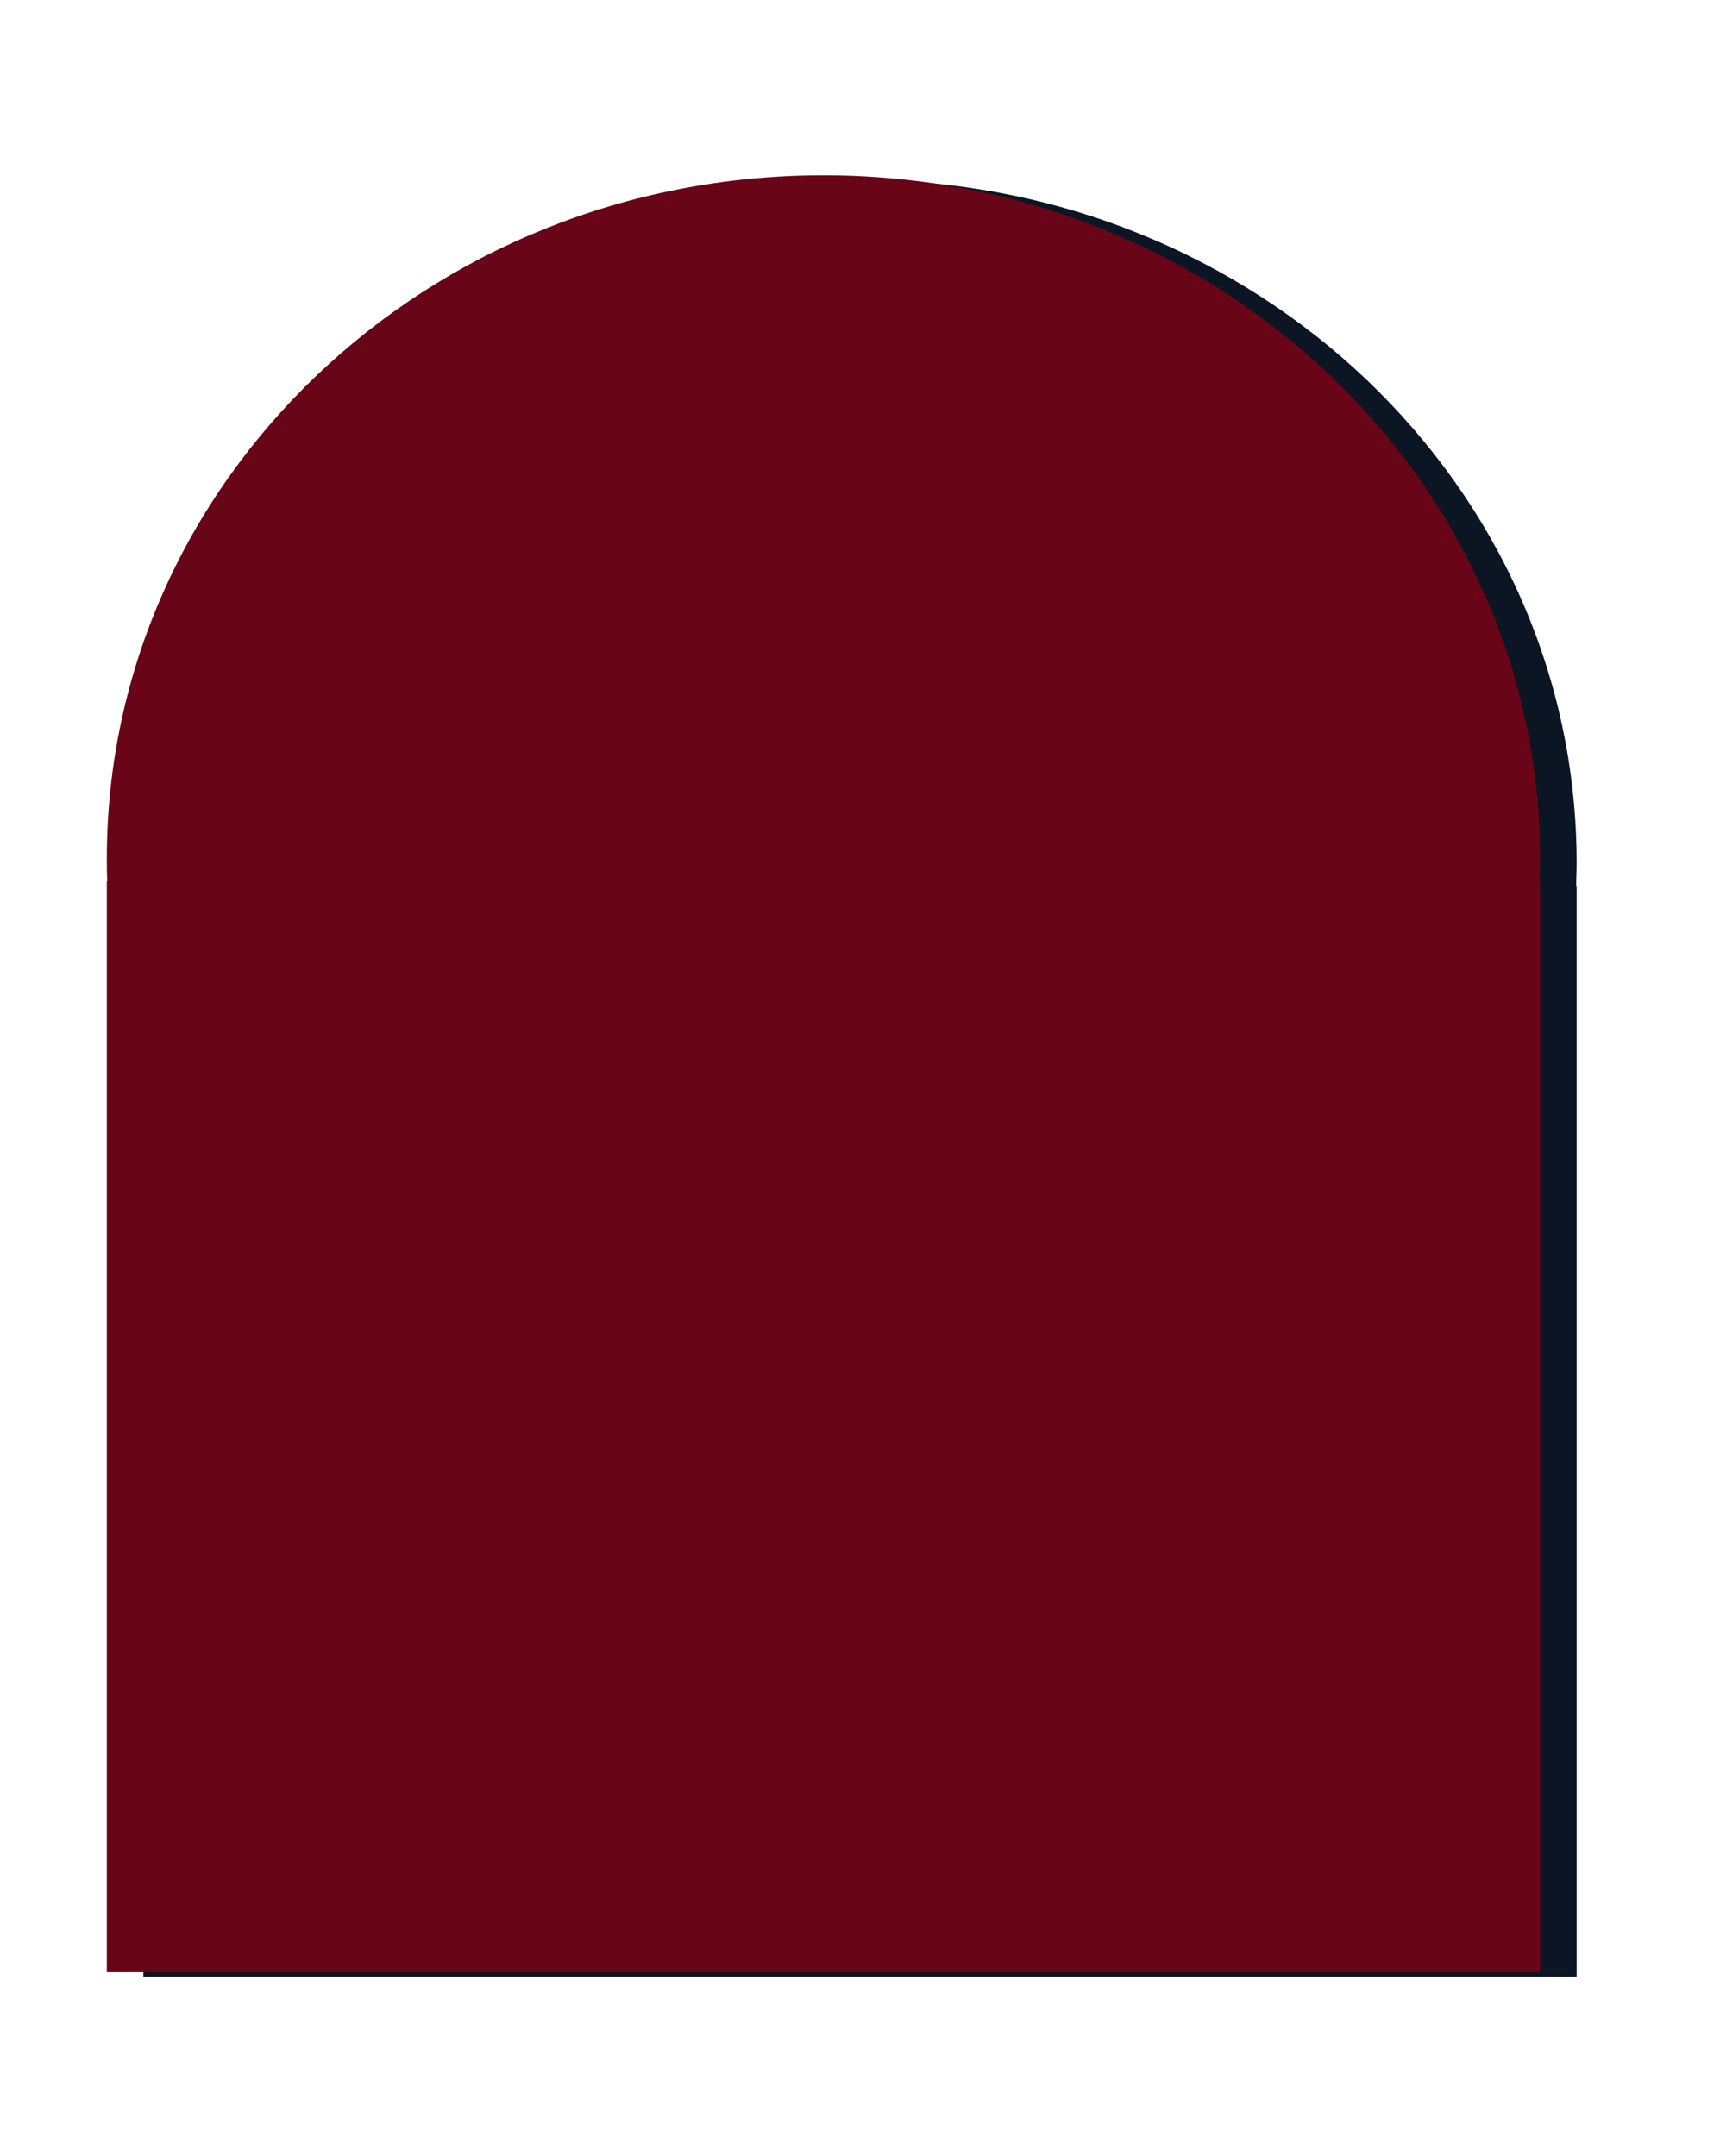
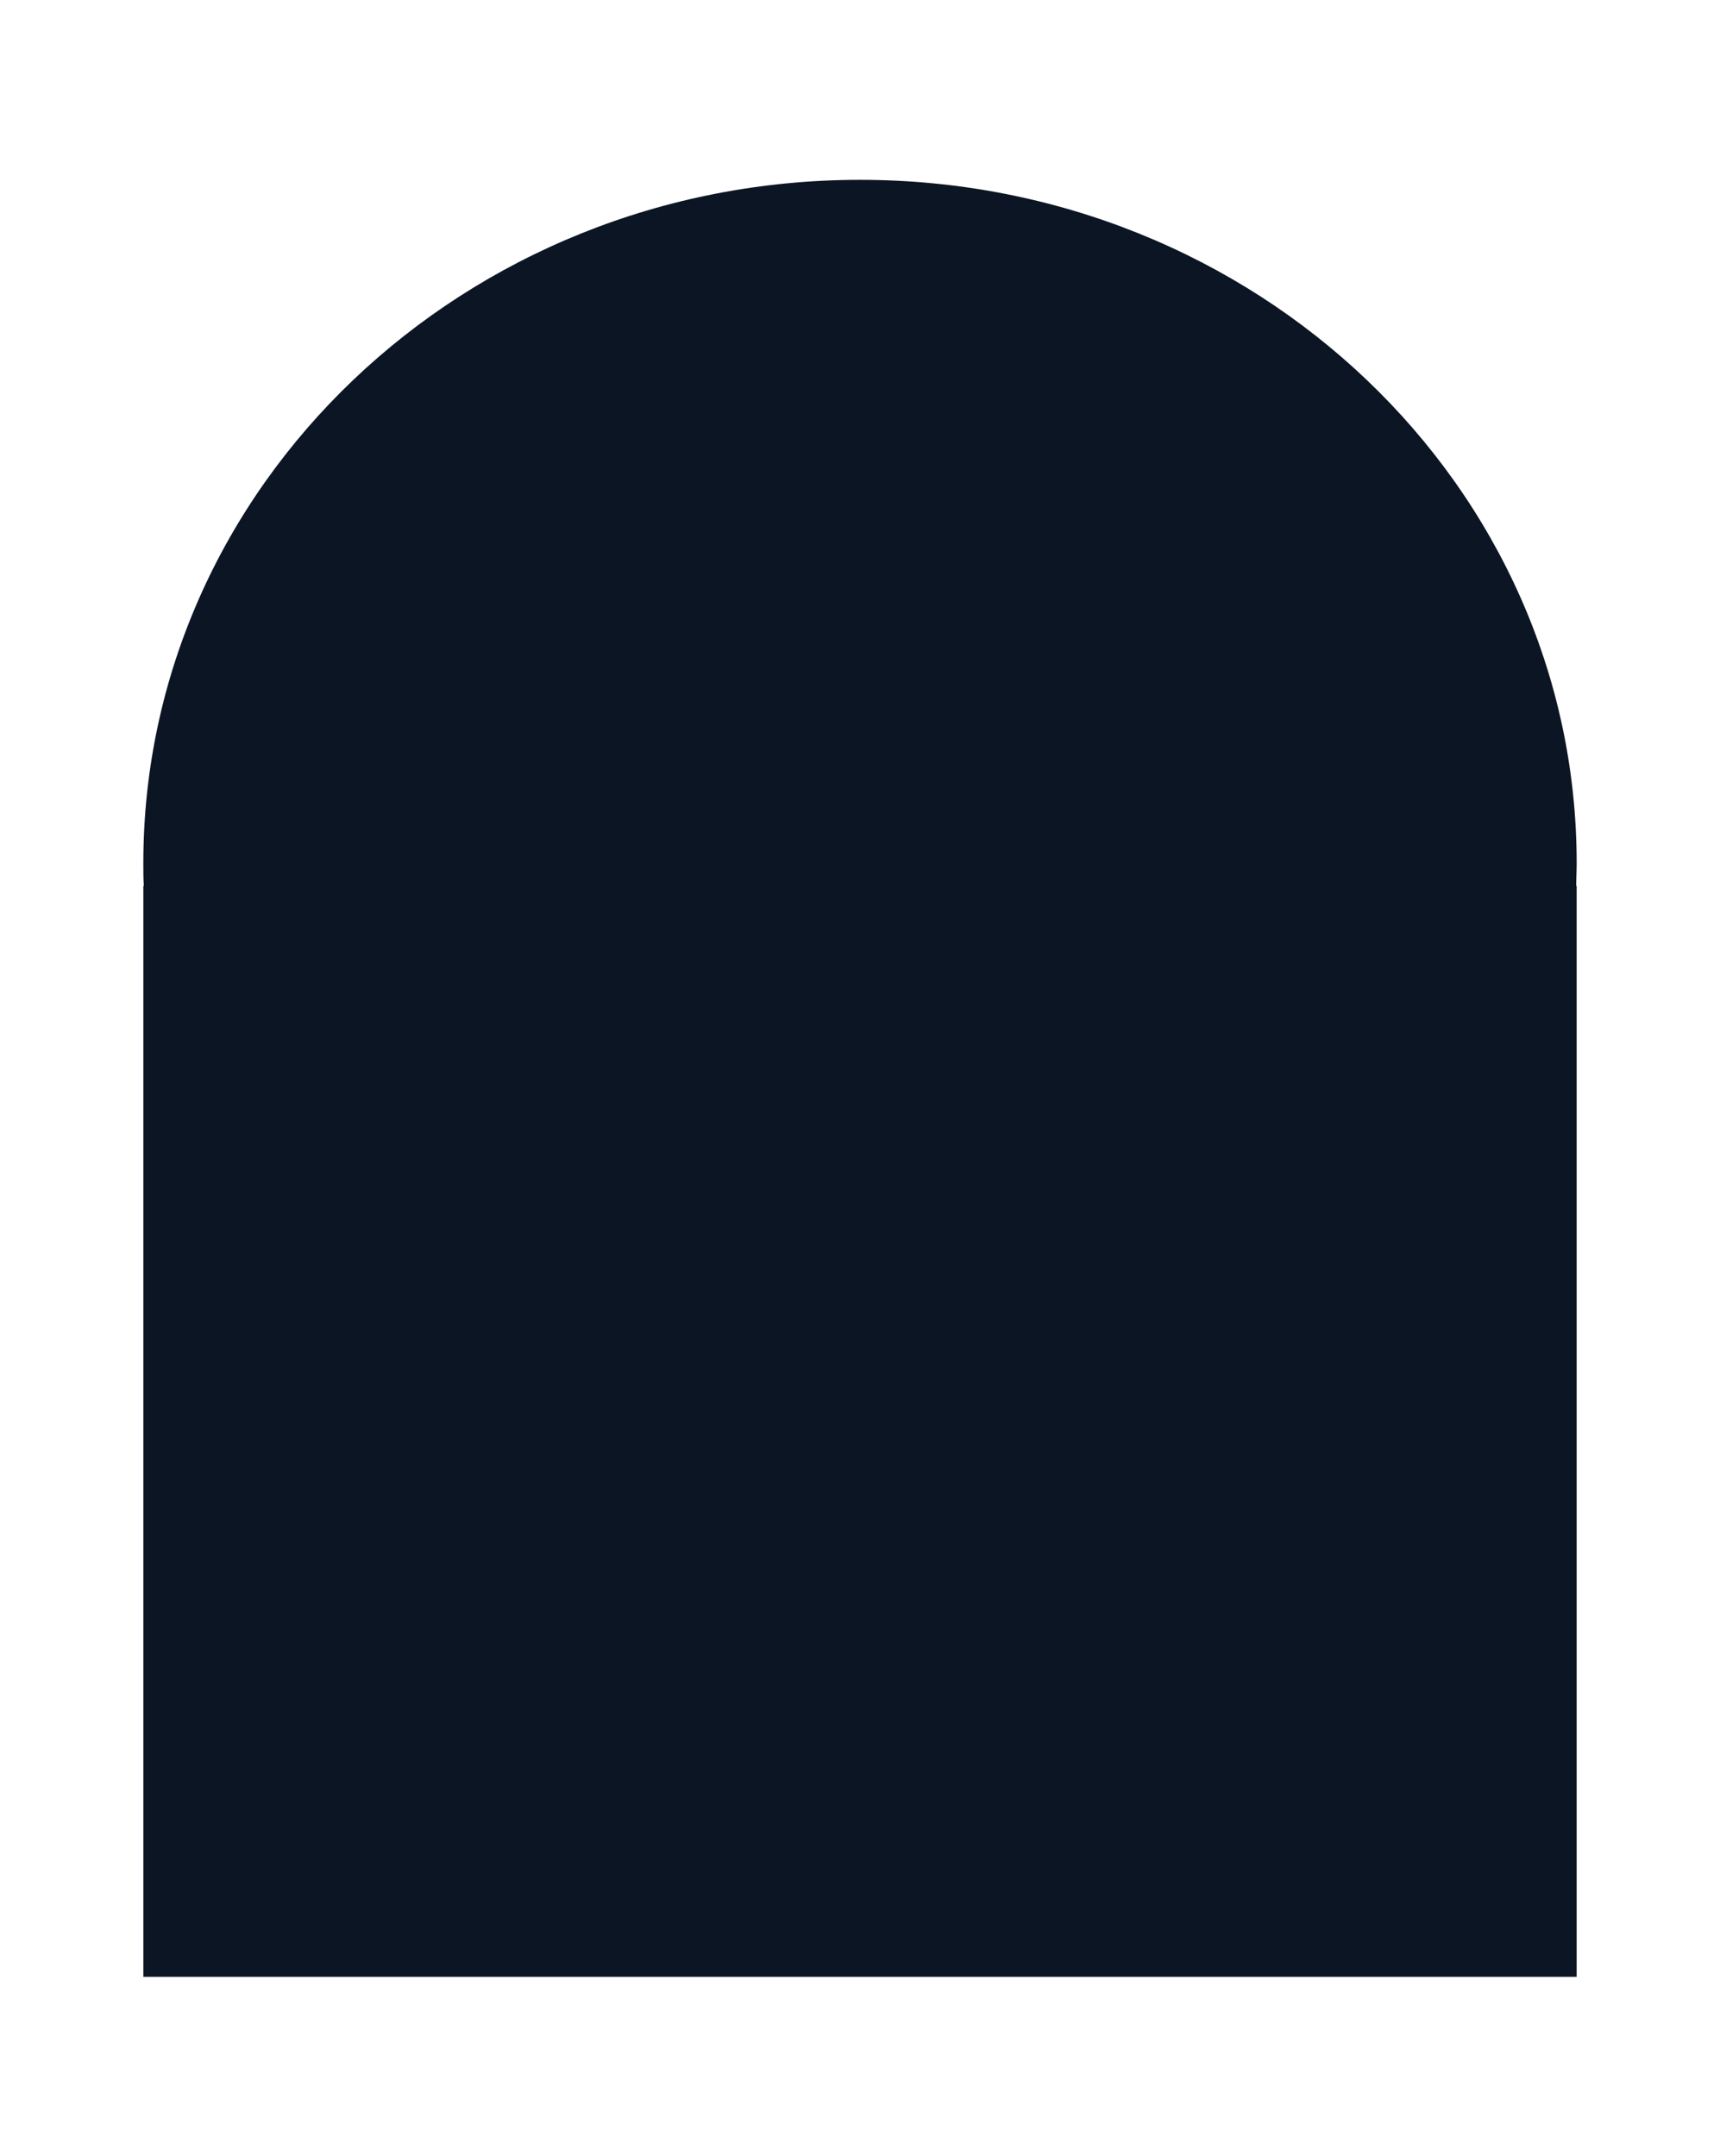
<svg xmlns="http://www.w3.org/2000/svg" xmlns:xlink="http://www.w3.org/1999/xlink" fill="#000000" height="472.4" preserveAspectRatio="xMidYMid meet" version="1" viewBox="7.8 -5.0 376.8 472.4" width="376.8" zoomAndPan="magnify">
  <filter id="a" xlink:actuate="onLoad" xlink:show="other" xlink:type="simple">
    <feGaussianBlur stdDeviation="7" />
  </filter>
  <g filter="url(#a)" id="change1_1">
    <path d="M353.2,184.1c0-82.7-70.3-149.7-157-149.7s-157,67-157,149.7c0,1.7,0,3.4,0.1,5h-0.1v239h314v-239h-0.1 C353.1,187.5,353.2,185.8,353.2,184.1z" fill="#0b1523" />
  </g>
  <g id="change2_1">
-     <path d="M345.2,183.1c0-82.7-70.3-149.7-157-149.7s-157,67-157,149.7c0,1.7,0,3.4,0.1,5h-0.1v239h314v-239h-0.1 C345.1,186.5,345.2,184.8,345.2,183.1z" fill="#680516" />
-   </g>
+     </g>
</svg>